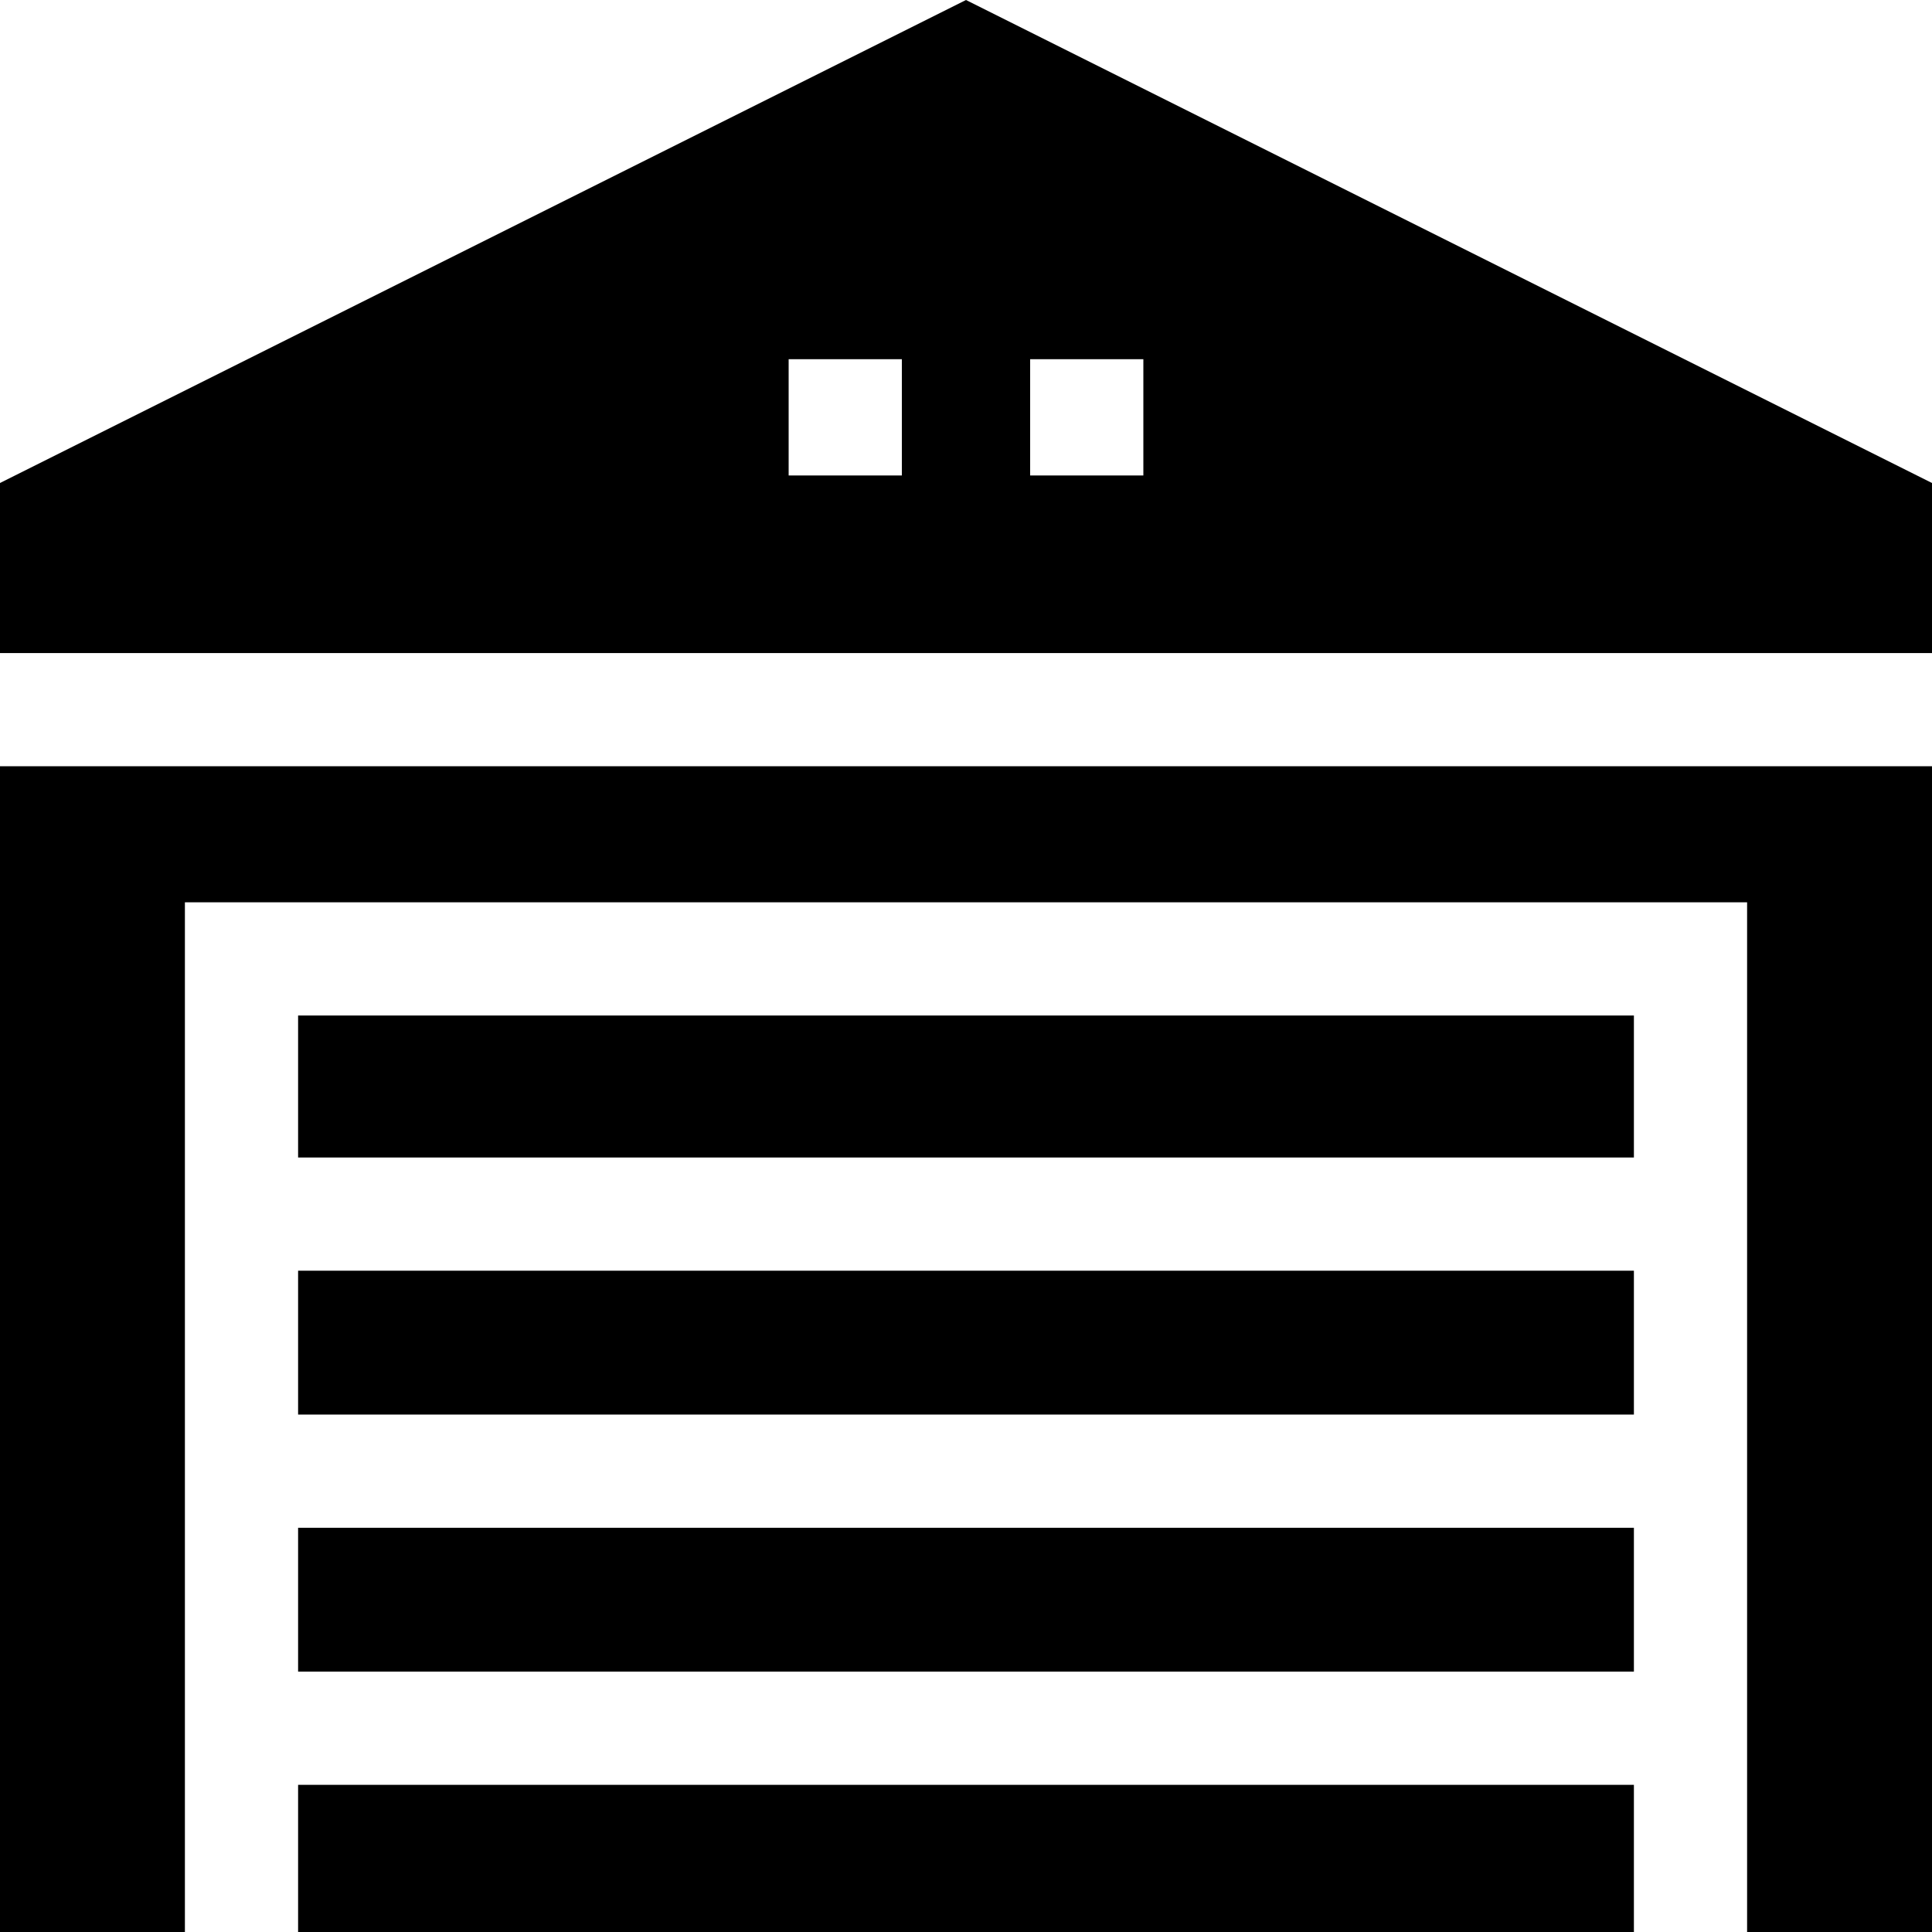
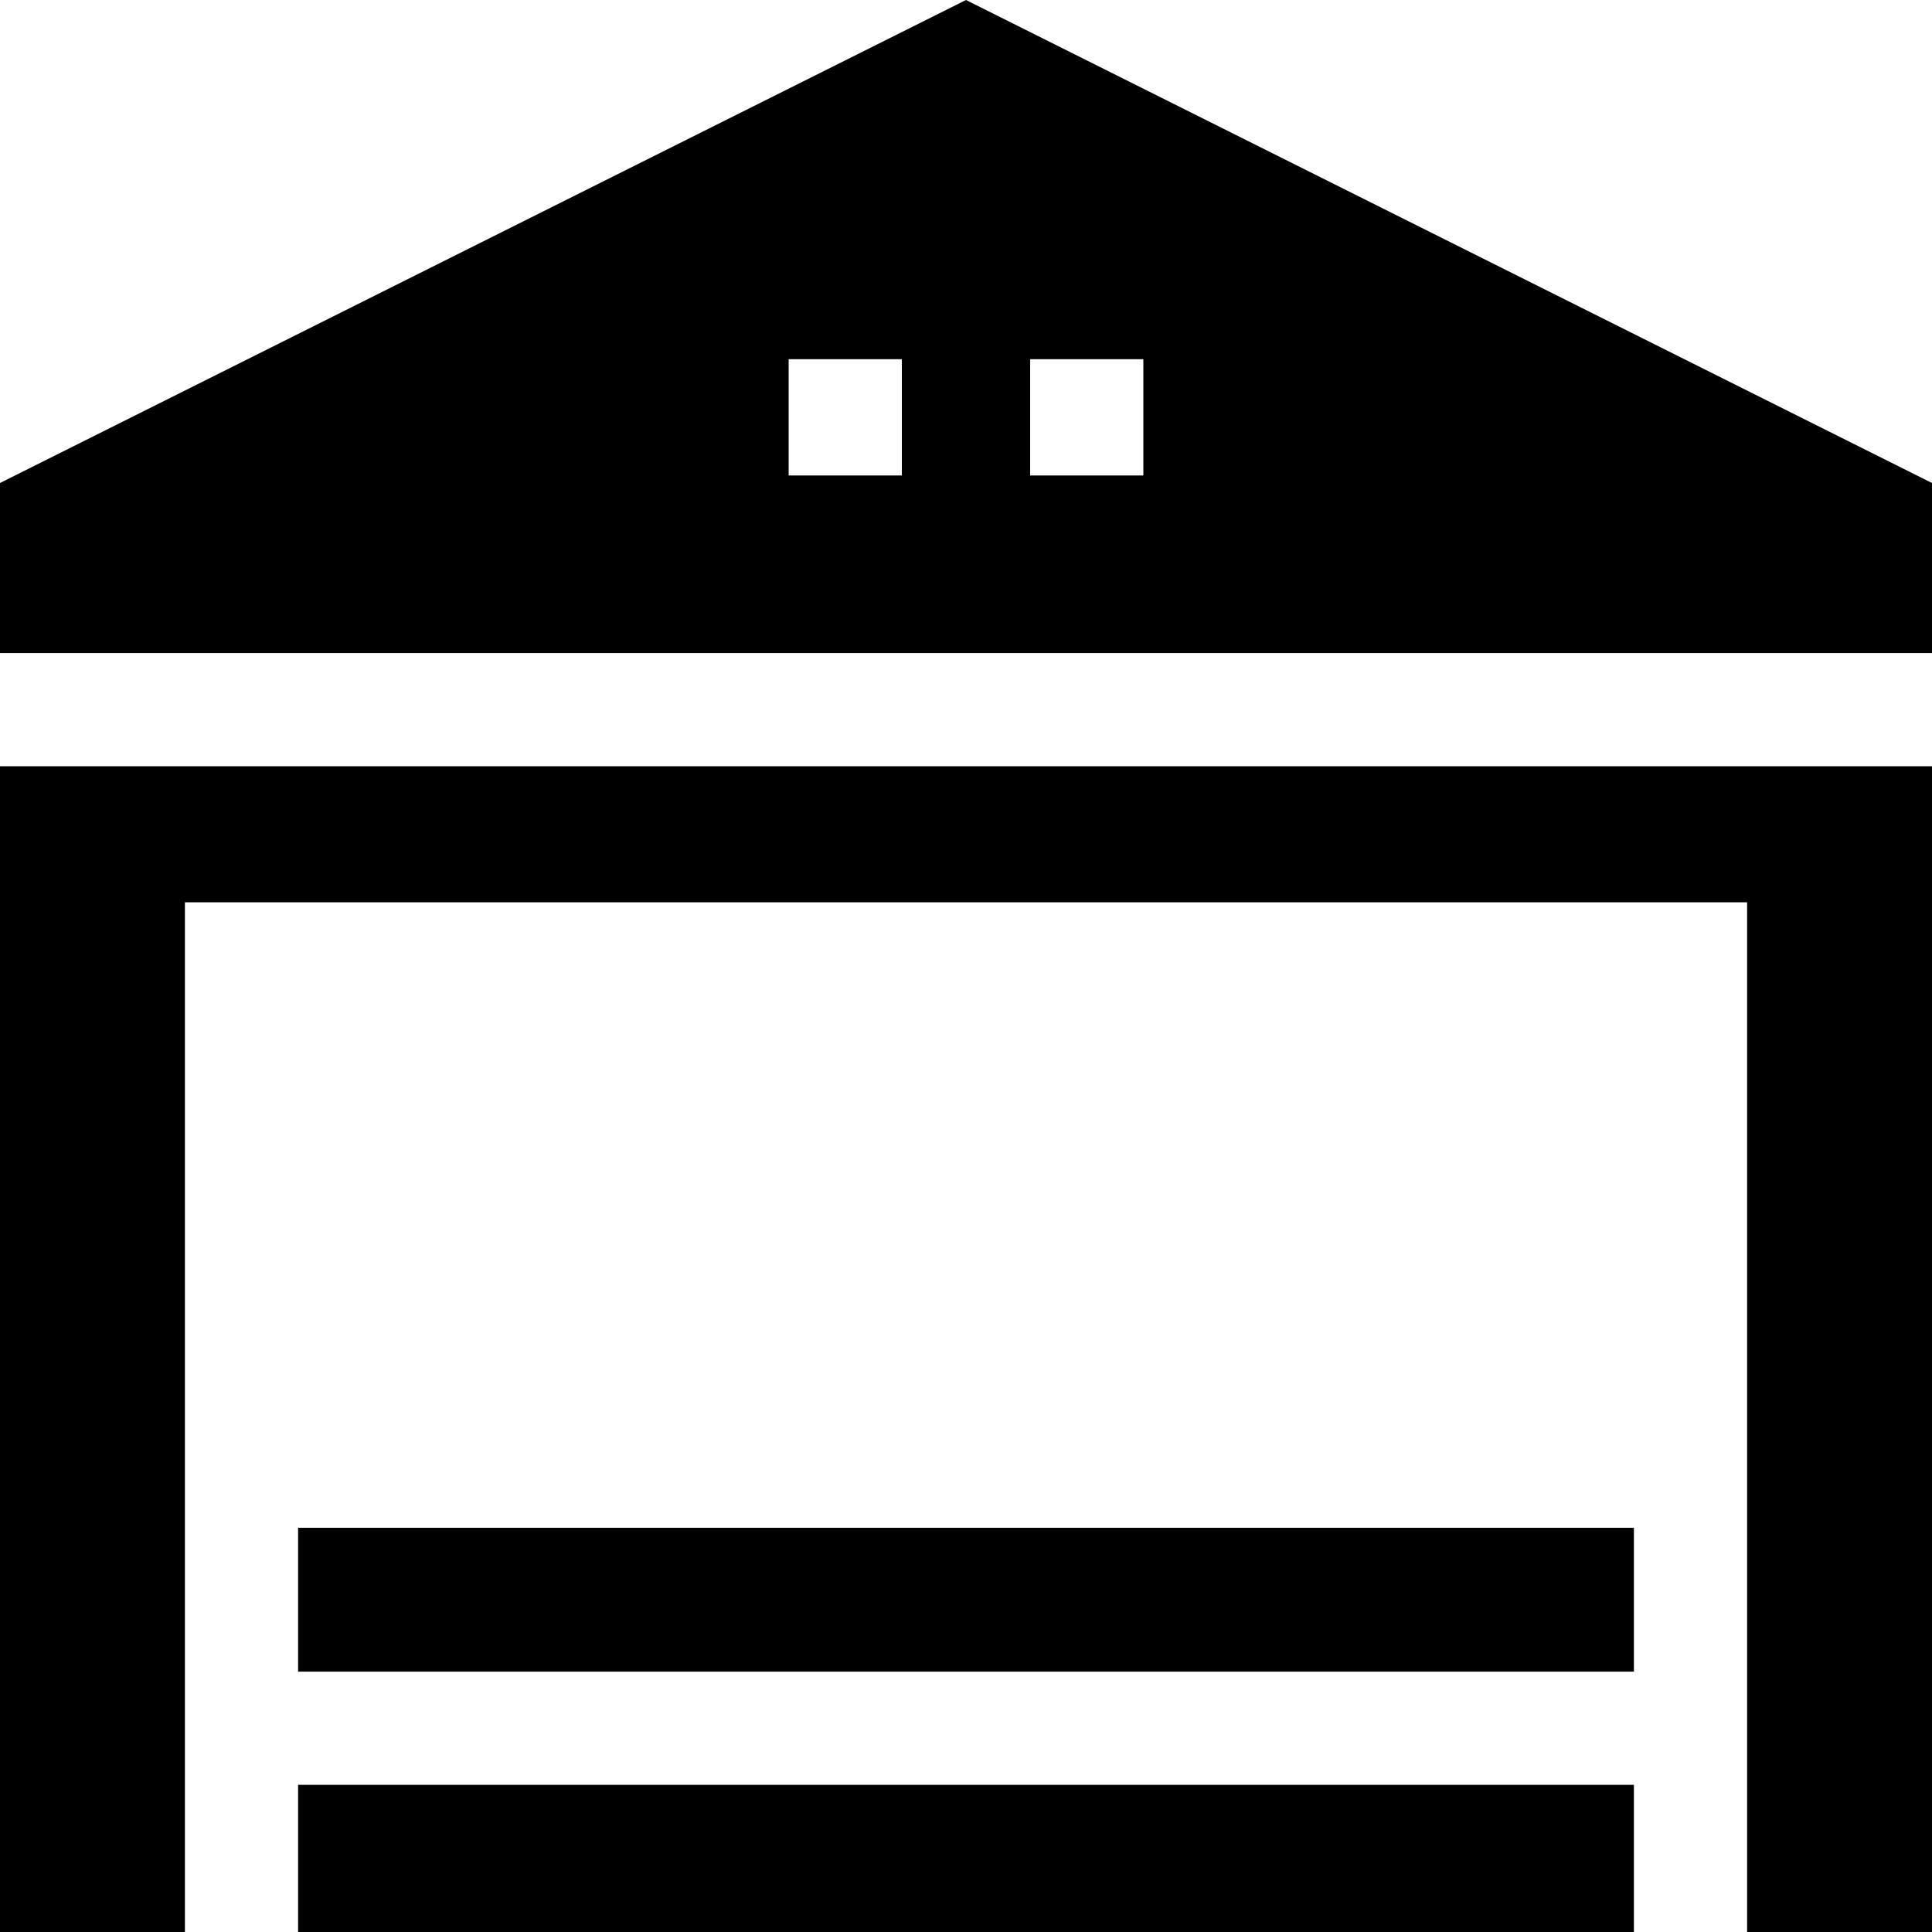
<svg xmlns="http://www.w3.org/2000/svg" id="Capa_1" enable-background="new 0 0 512 512" height="512" viewBox="0 0 512 512" width="512">
  <g>
-     <path d="m79 336.75h354v38.125h-354z" />
-     <path d="m79 269.119h354v37.631h-354z" />
+     <path d="m79 269.119h354h-354z" />
    <path d="m512 173.063v-45.063l-256-128-256 128v45.063zm-239-77.877h30v30.814h-30zm-64 0h30v30.814h-30z" />
    <path d="m79 473h354v39h-354z" />
    <path d="m79 404.875h354v38.125h-354z" />
    <path d="m0 203.063v308.937h49v-272.881h414v272.881h49v-308.937z" />
  </g>
</svg>